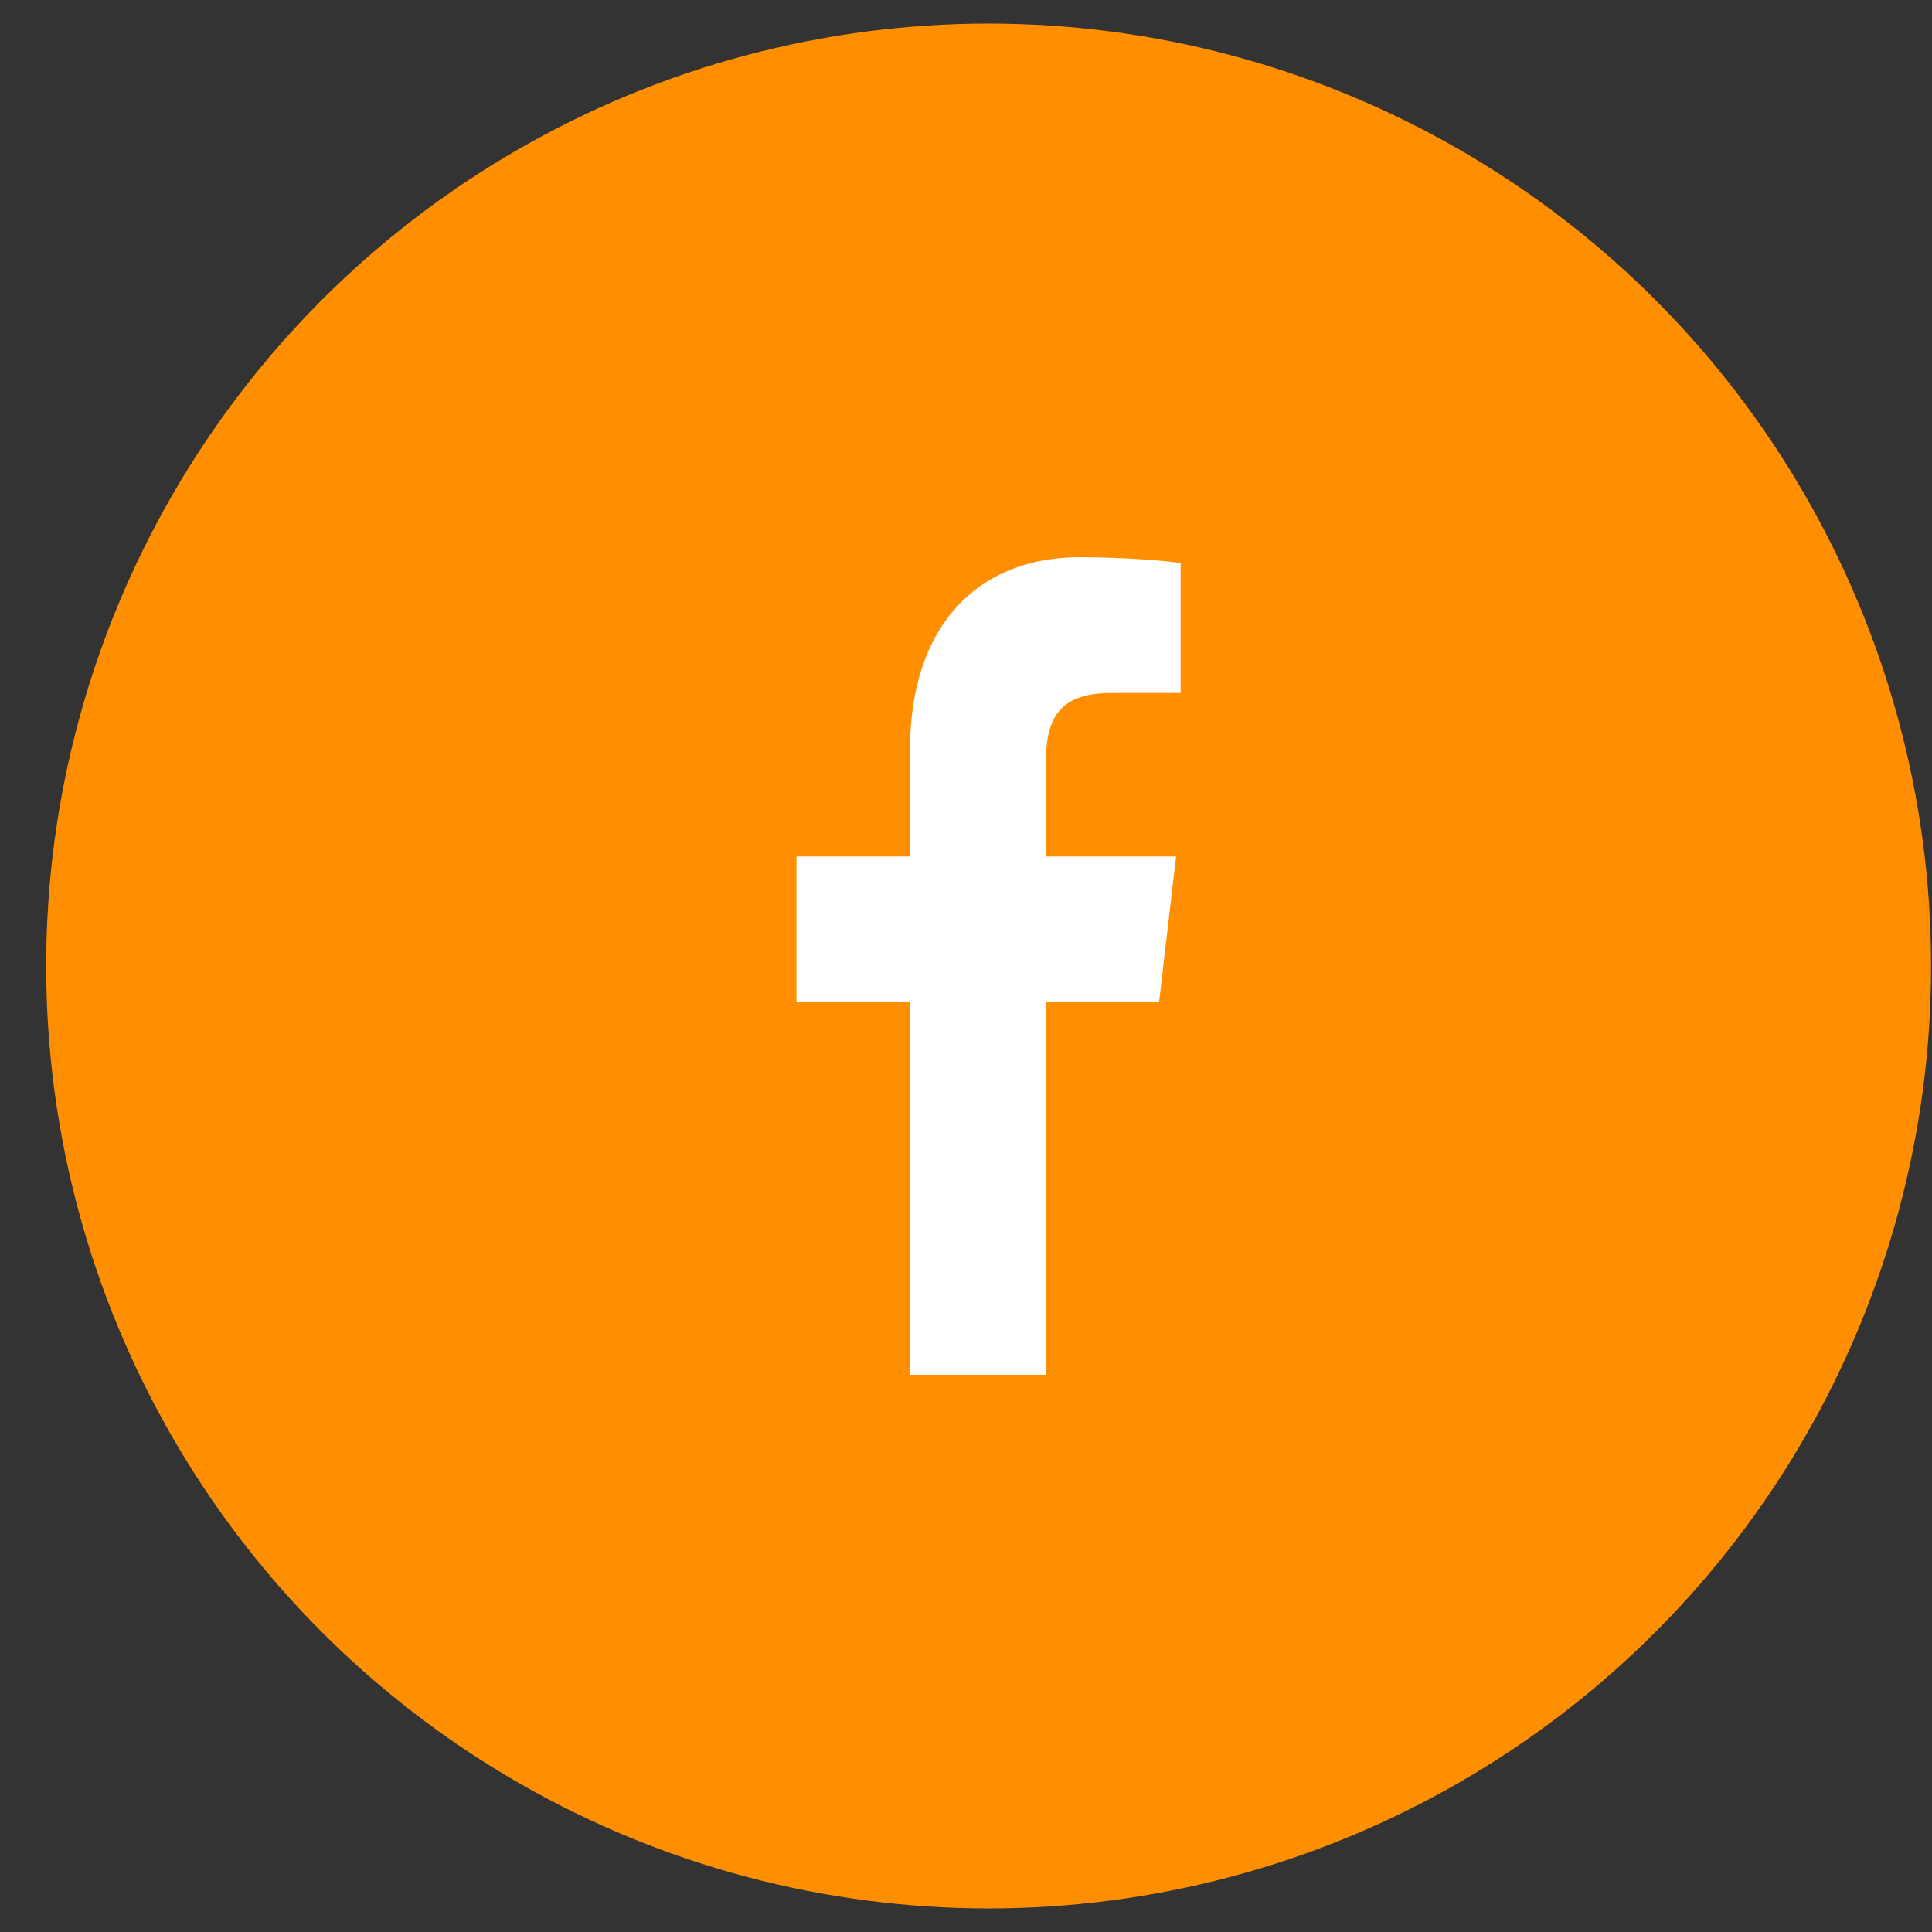
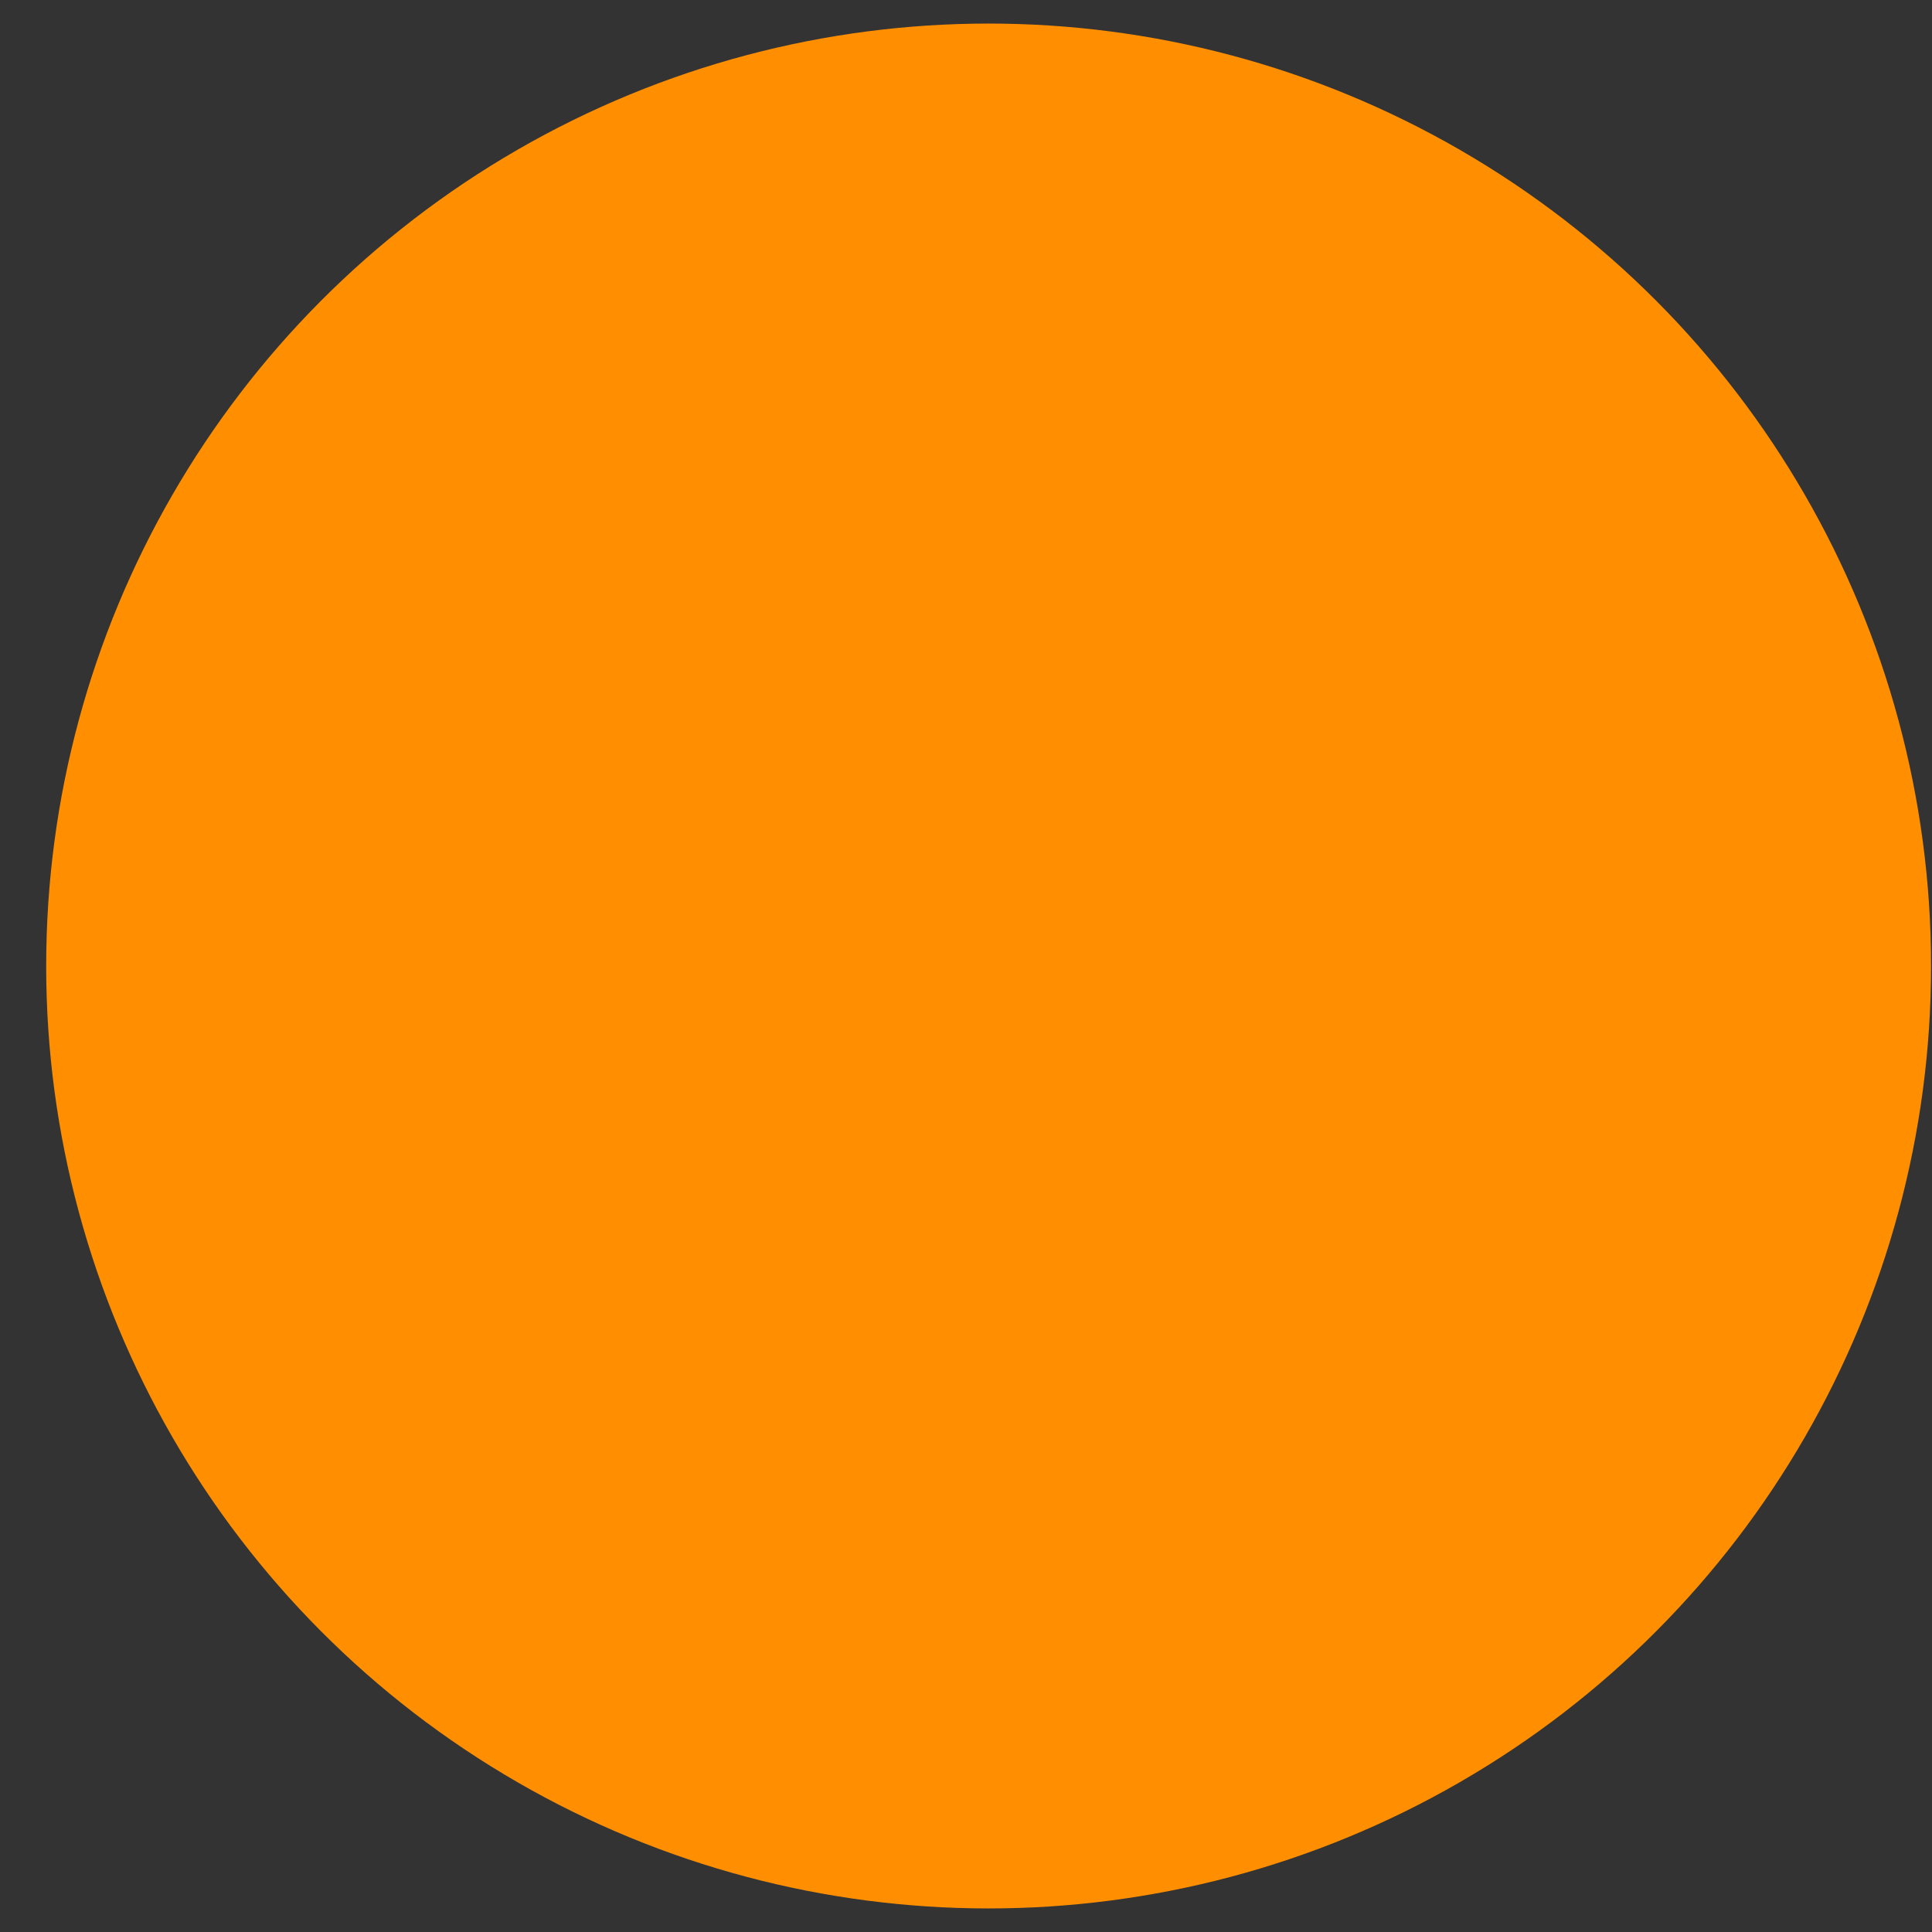
<svg xmlns="http://www.w3.org/2000/svg" width="41" height="41" viewBox="0 0 41 41" fill="none">
  <rect x="0" y="0" width="41" height="41" fill="#333333" stroke="none" />
  <circle cx="20.98" cy="20.5" r="20" fill="#FF8F00" />
-   <path d="M19.312 29.174V21.261H16.902V18.176H19.312V15.902C19.312 13.262 20.771 11.825 22.902 11.825C23.922 11.825 24.799 11.909 25.055 11.947V14.705L23.577 14.706C22.419 14.706 22.194 15.314 22.194 16.207V18.176H24.958L24.598 21.261H22.194V29.174H19.312Z" fill="white" />
</svg>